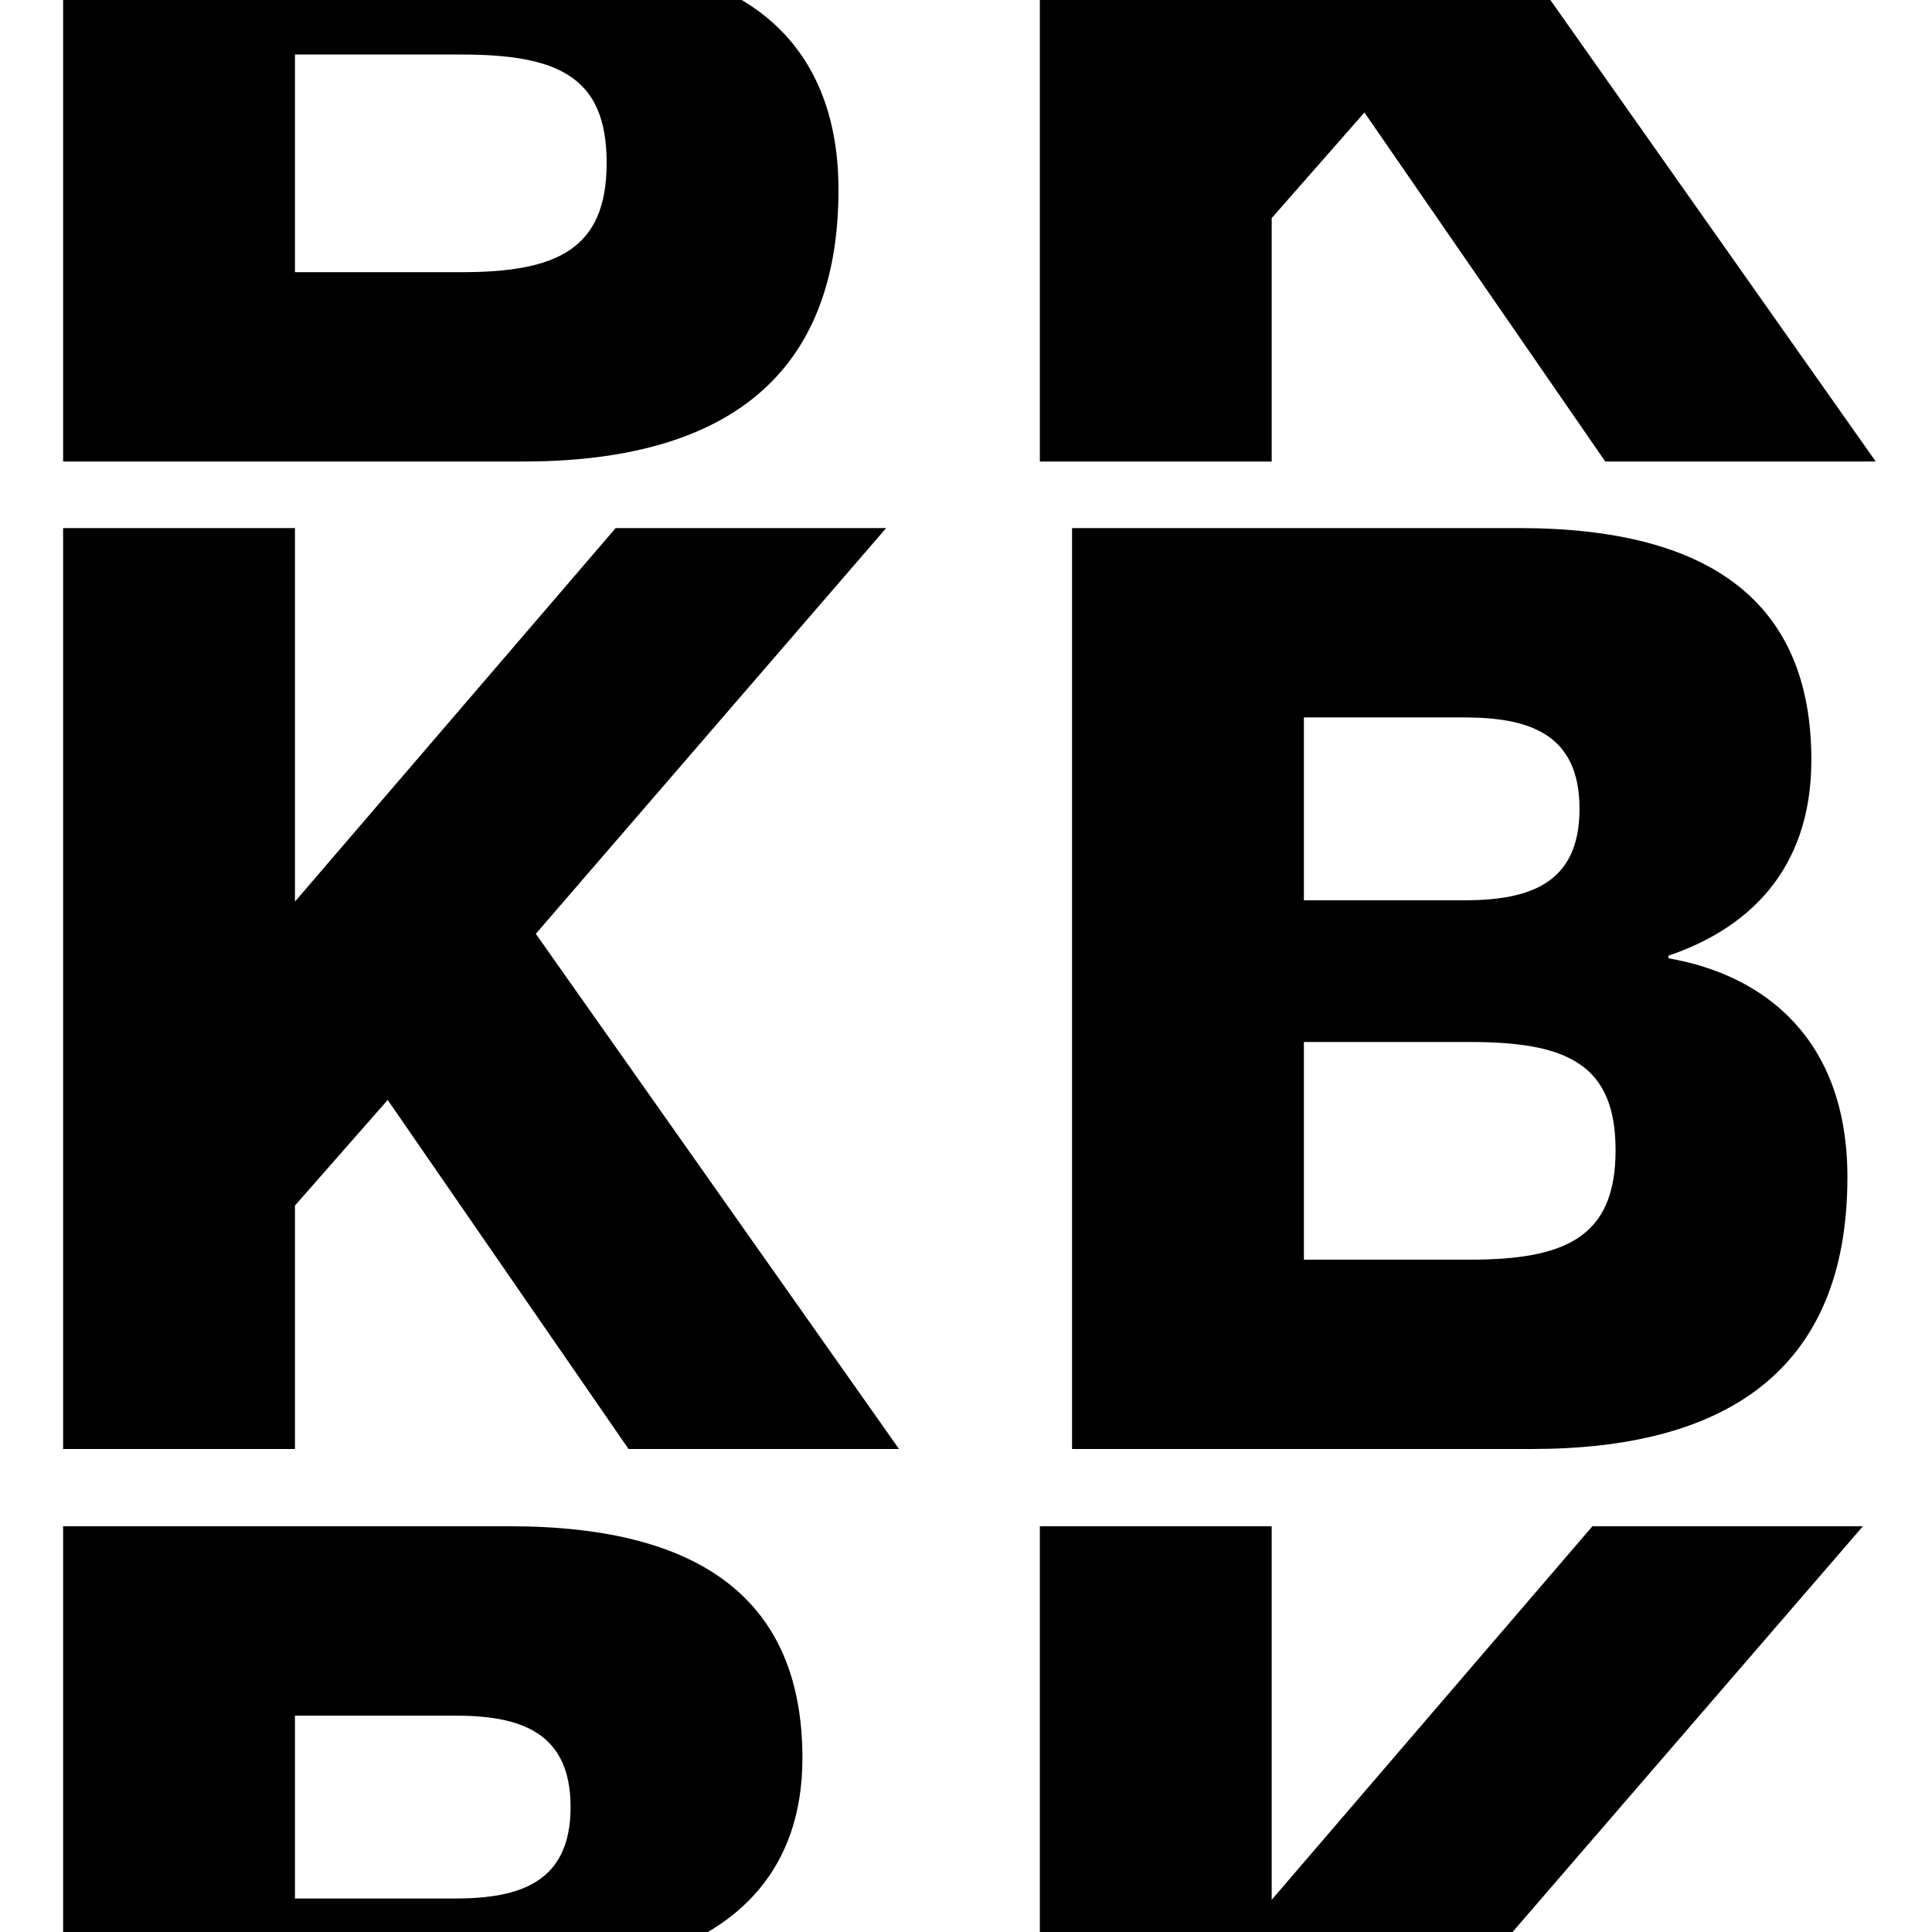
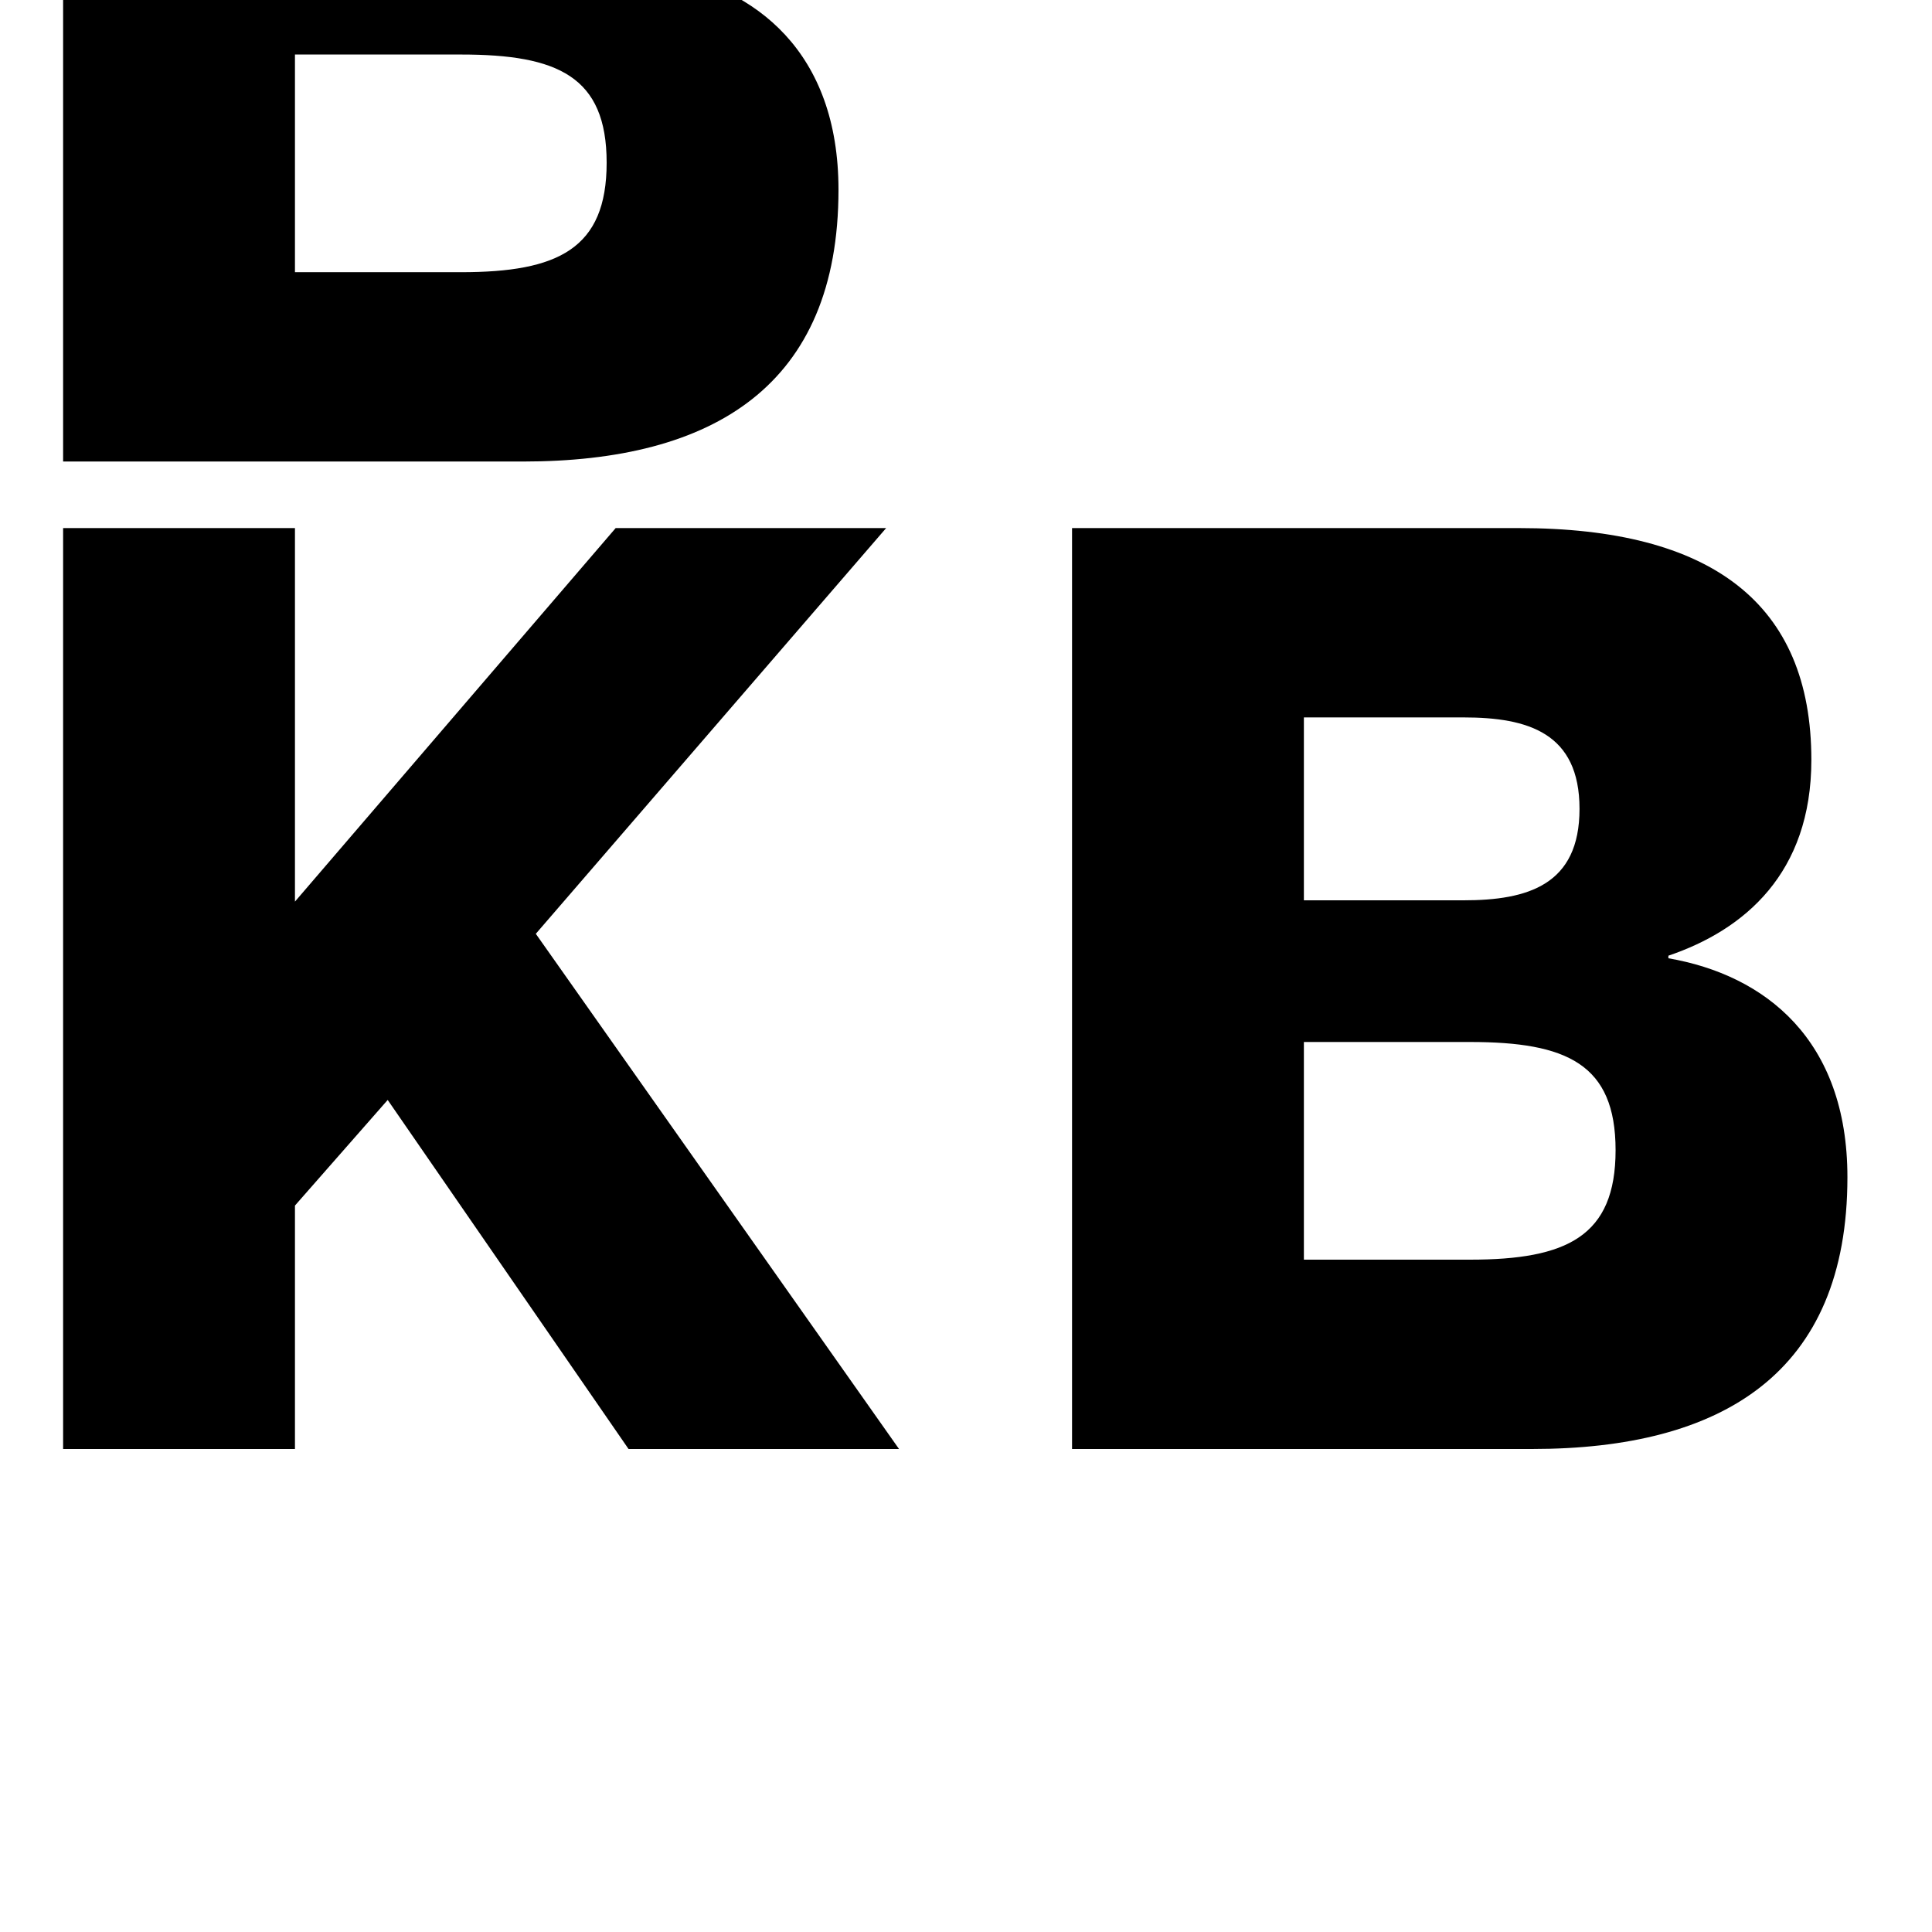
<svg xmlns="http://www.w3.org/2000/svg" width="180" height="180" viewBox="0 0 180 180" fill="none">
  <g clip-path="url(#clip0_611_321)">
    <path d="M74.76 -21.2C74.76 -10.64 68.52 -5.36 61.44 -2.96V-2.72C70.44 -1.16 78.12 4.84 78.12 17.68C78.12 35.92 66.48 43 48.72 43H5.88V-42.8H47.52C65.4 -42.8 74.76 -35.84 74.76 -21.2ZM27.48 -8.12H42.36C48.36 -8.12 53.16 -9.56 53.16 -16.64C53.16 -23.72 48.36 -25.16 42.36 -25.16H27.48V-8.12ZM27.48 5.08V25.36H42.96C51.96 25.36 56.52 23.2 56.52 15.16C56.52 7.12 51.96 5.08 42.96 5.08H27.48Z" fill="black" />
-     <path d="M96.88 -42.8H118.48V-8L148.36 -42.8H173.56L140.92 -5L174.76 43H149.56L127.12 10.48L118.48 20.32V43H96.88V-42.8Z" fill="black" />
    <path d="M5.88 49.2H27.48V84L57.36 49.2H82.56L49.92 87L83.76 135H58.56L36.12 102.48L27.48 112.32V135H5.88V49.2Z" fill="black" />
    <path d="M168.76 70.8C168.76 81.36 162.52 86.64 155.44 89.04V89.28C164.44 90.84 172.12 96.84 172.12 109.68C172.12 127.92 160.48 135 142.72 135H99.88V49.2H141.52C159.4 49.2 168.76 56.16 168.76 70.8ZM121.48 83.88H136.36C142.36 83.88 147.16 82.44 147.16 75.36C147.16 68.28 142.36 66.84 136.36 66.84H121.48V83.88ZM121.48 97.08V117.36H136.96C145.96 117.36 150.52 115.2 150.52 107.16C150.52 99.12 145.96 97.08 136.96 97.08H121.48Z" fill="black" />
-     <path d="M74.76 163.8C74.76 174.36 68.52 179.64 61.44 182.04V182.28C70.44 183.84 78.12 189.84 78.12 202.68C78.12 220.92 66.48 228 48.72 228H5.88V142.2H47.52C65.4 142.2 74.76 149.16 74.76 163.8ZM27.48 176.88H42.36C48.36 176.88 53.16 175.44 53.16 168.36C53.16 161.28 48.36 159.84 42.36 159.84H27.48V176.88ZM27.48 190.08V210.36H42.96C51.96 210.36 56.52 208.2 56.52 200.16C56.52 192.12 51.96 190.08 42.96 190.08H27.48Z" fill="black" />
-     <path d="M96.88 142.2H118.48V177L148.36 142.2H173.56L140.92 180L174.76 228H149.56L127.12 195.48L118.48 205.32V228H96.88V142.2Z" fill="black" />
  </g>
  <defs>
    <clipPath id="clip0_611_321">
      <rect width="180" height="180" fill="white" />
    </clipPath>
  </defs>
</svg>